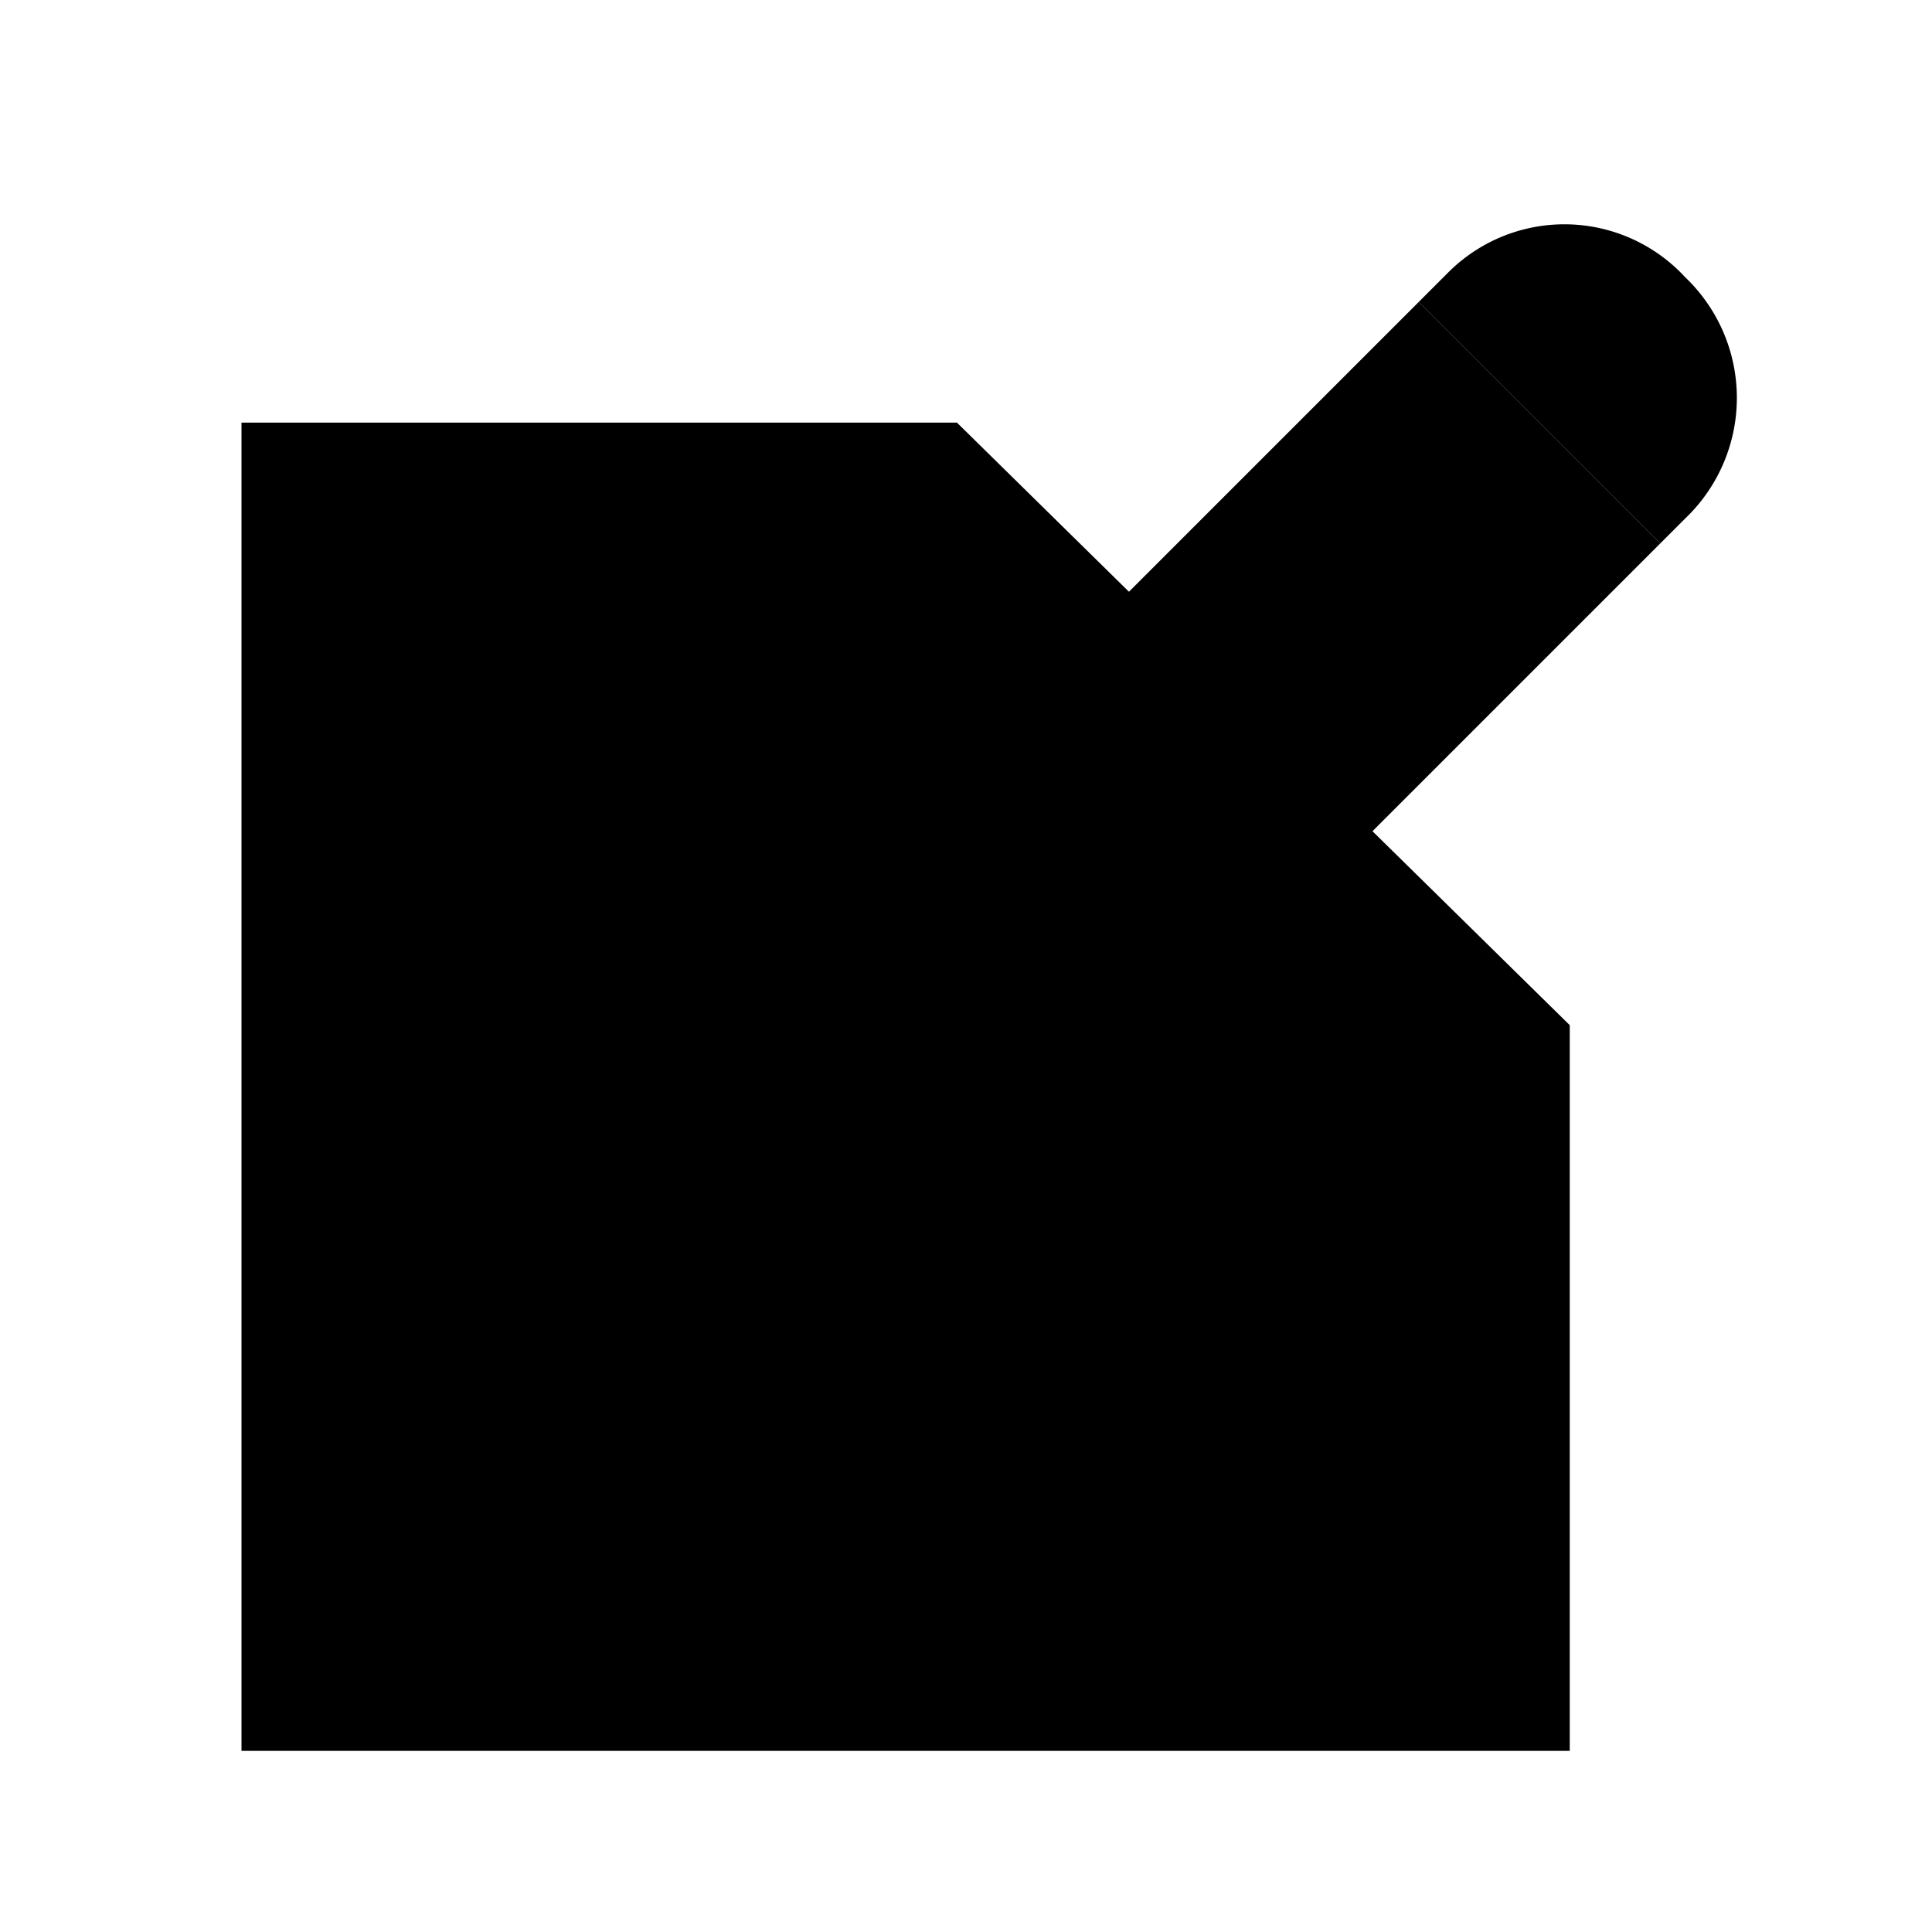
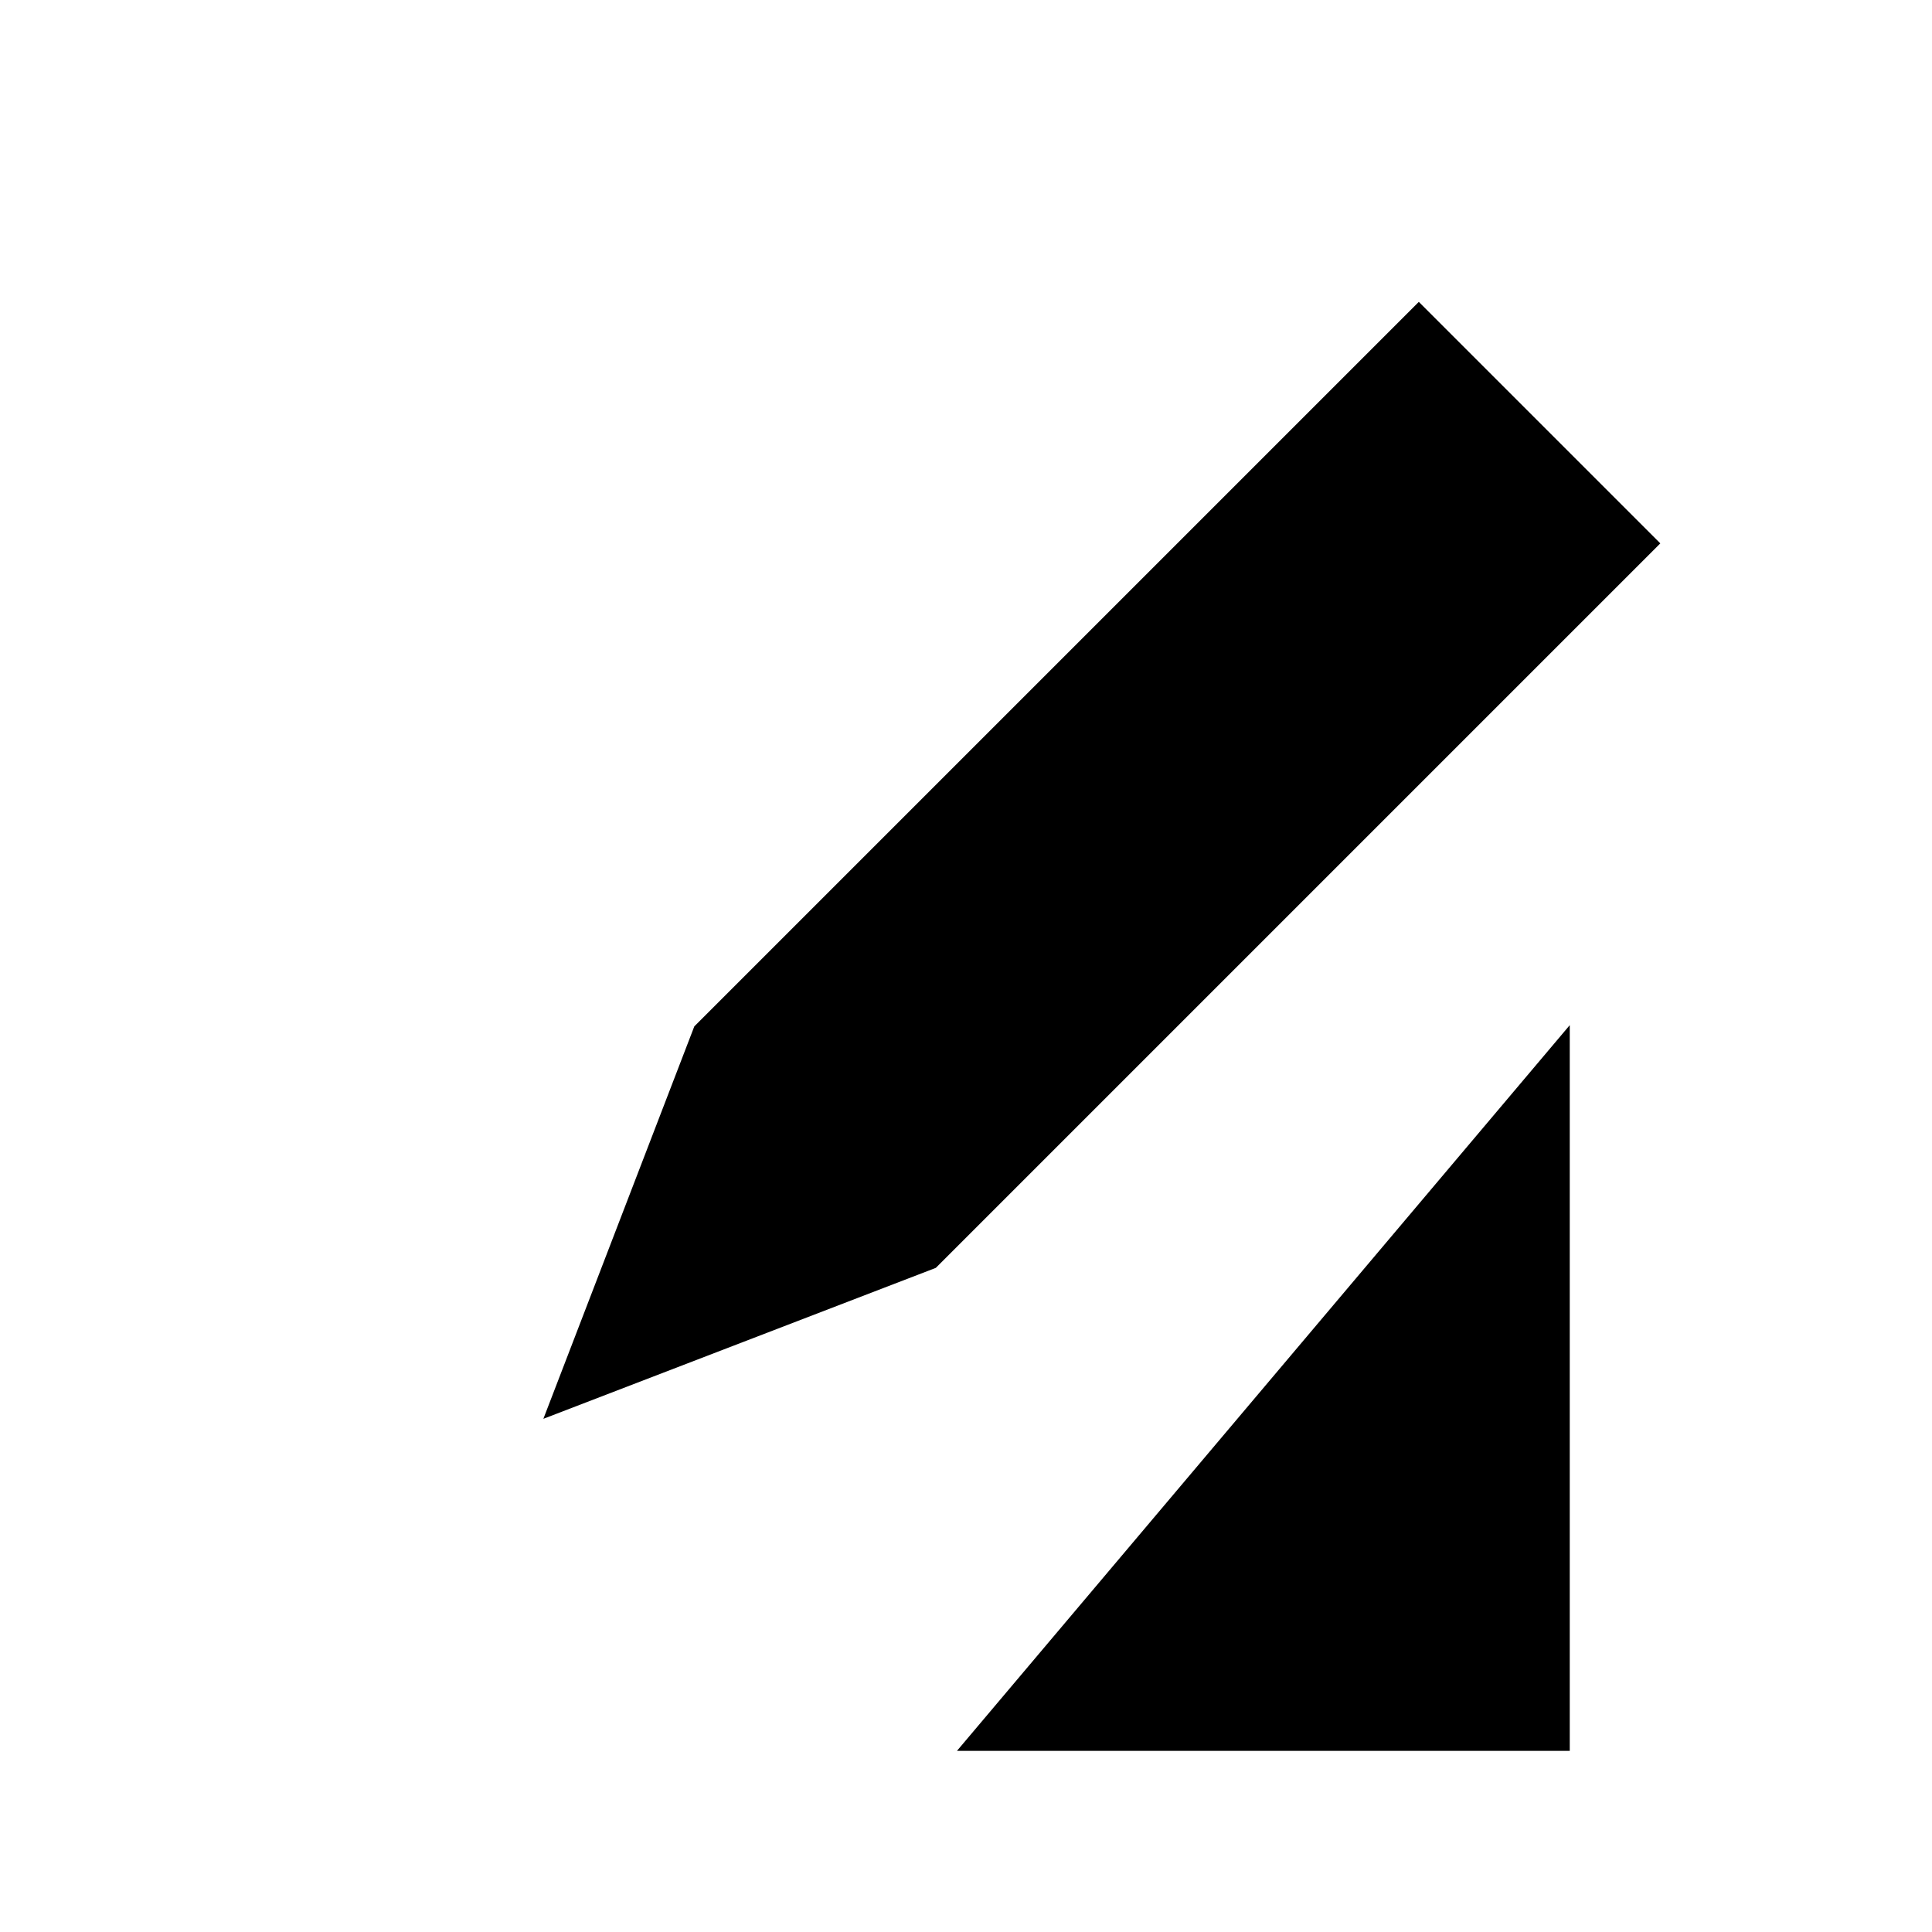
<svg aria-hidden="true" focusable="false" role="presentation" class="icon icon-pencil" viewBox="0 0 64 64">
  <defs>
    <style>.cls-1,.cls-2{fill:none;stroke:#000;stroke-width:2px}.cls-1{stroke-miterlimit:10}</style>
  </defs>
-   <path class="cls-1" d="M52 33.96V58H8V14h23.7" />
+   <path class="cls-1" d="M52 33.96V58H8h23.7" />
  <path class="cls-1" d="M18 47l13-5 24-24-8-8-24 24-5 13zM23 34l8 8" />
-   <path id="svg_2" data-name="svg 2" class="cls-2" d="M47 10l1-1a5.44 5.44 0 0 1 7.82.18A5.52 5.52 0 0 1 56 17l-1 1" />
</svg>